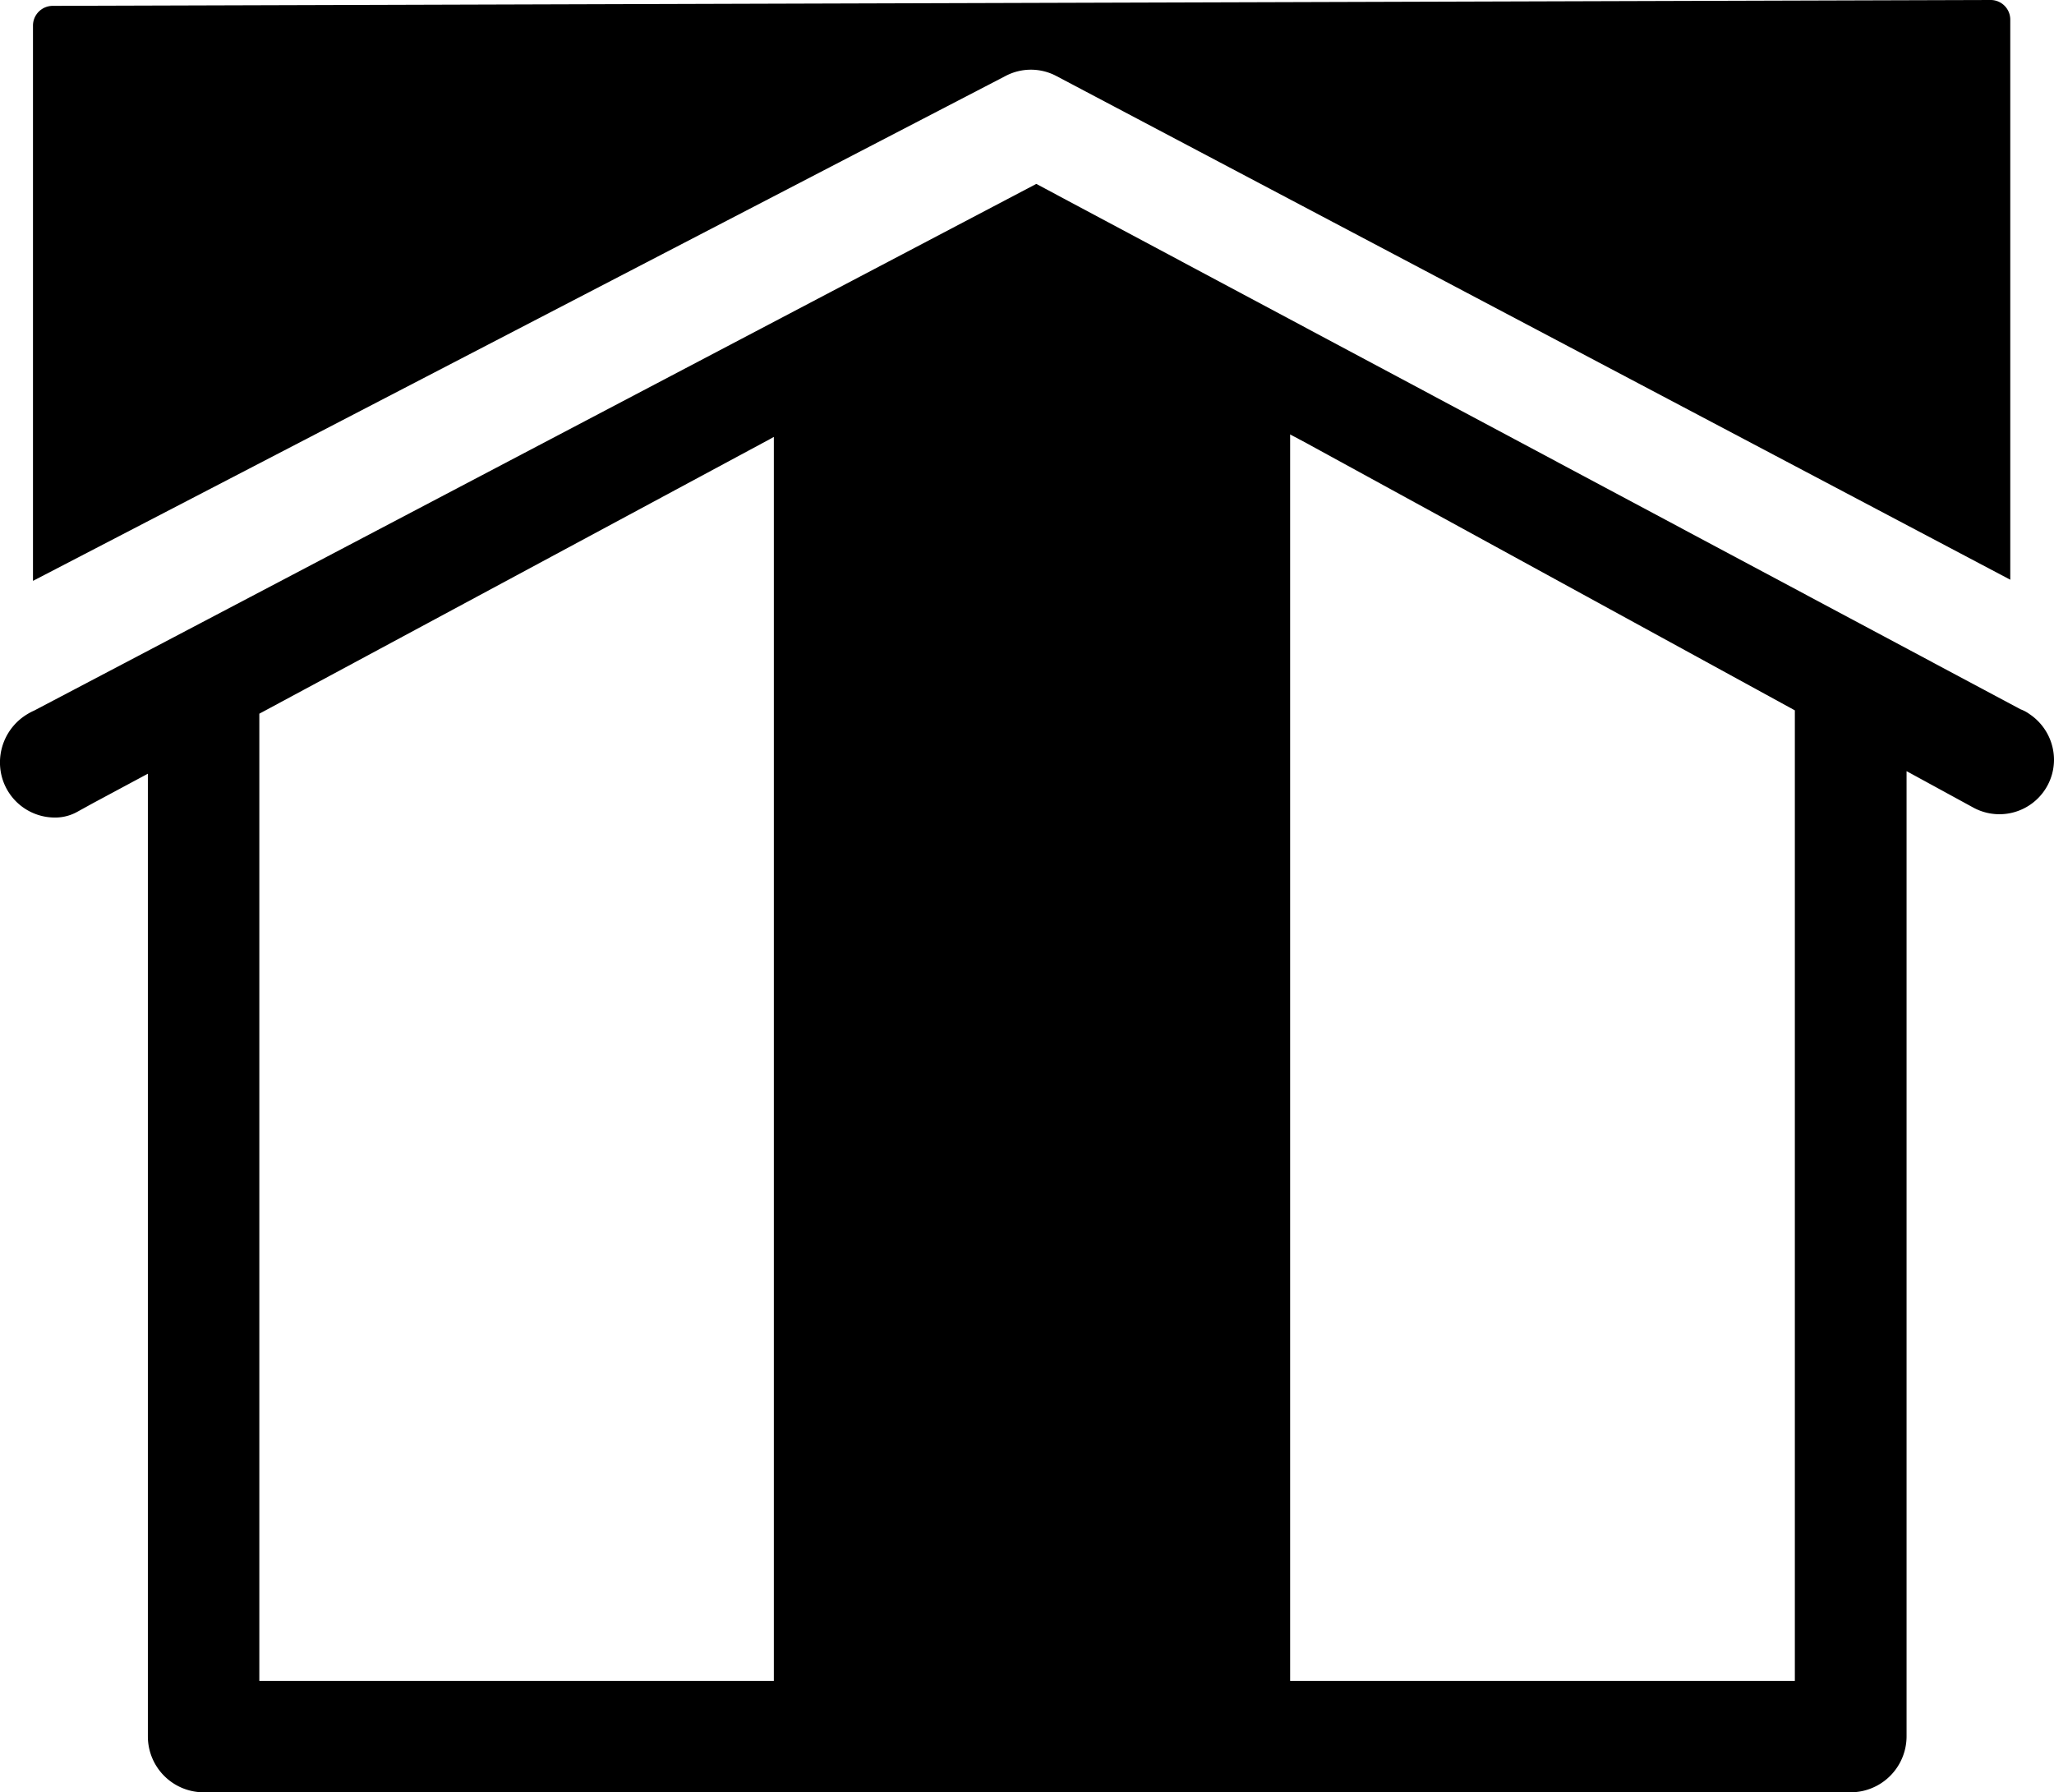
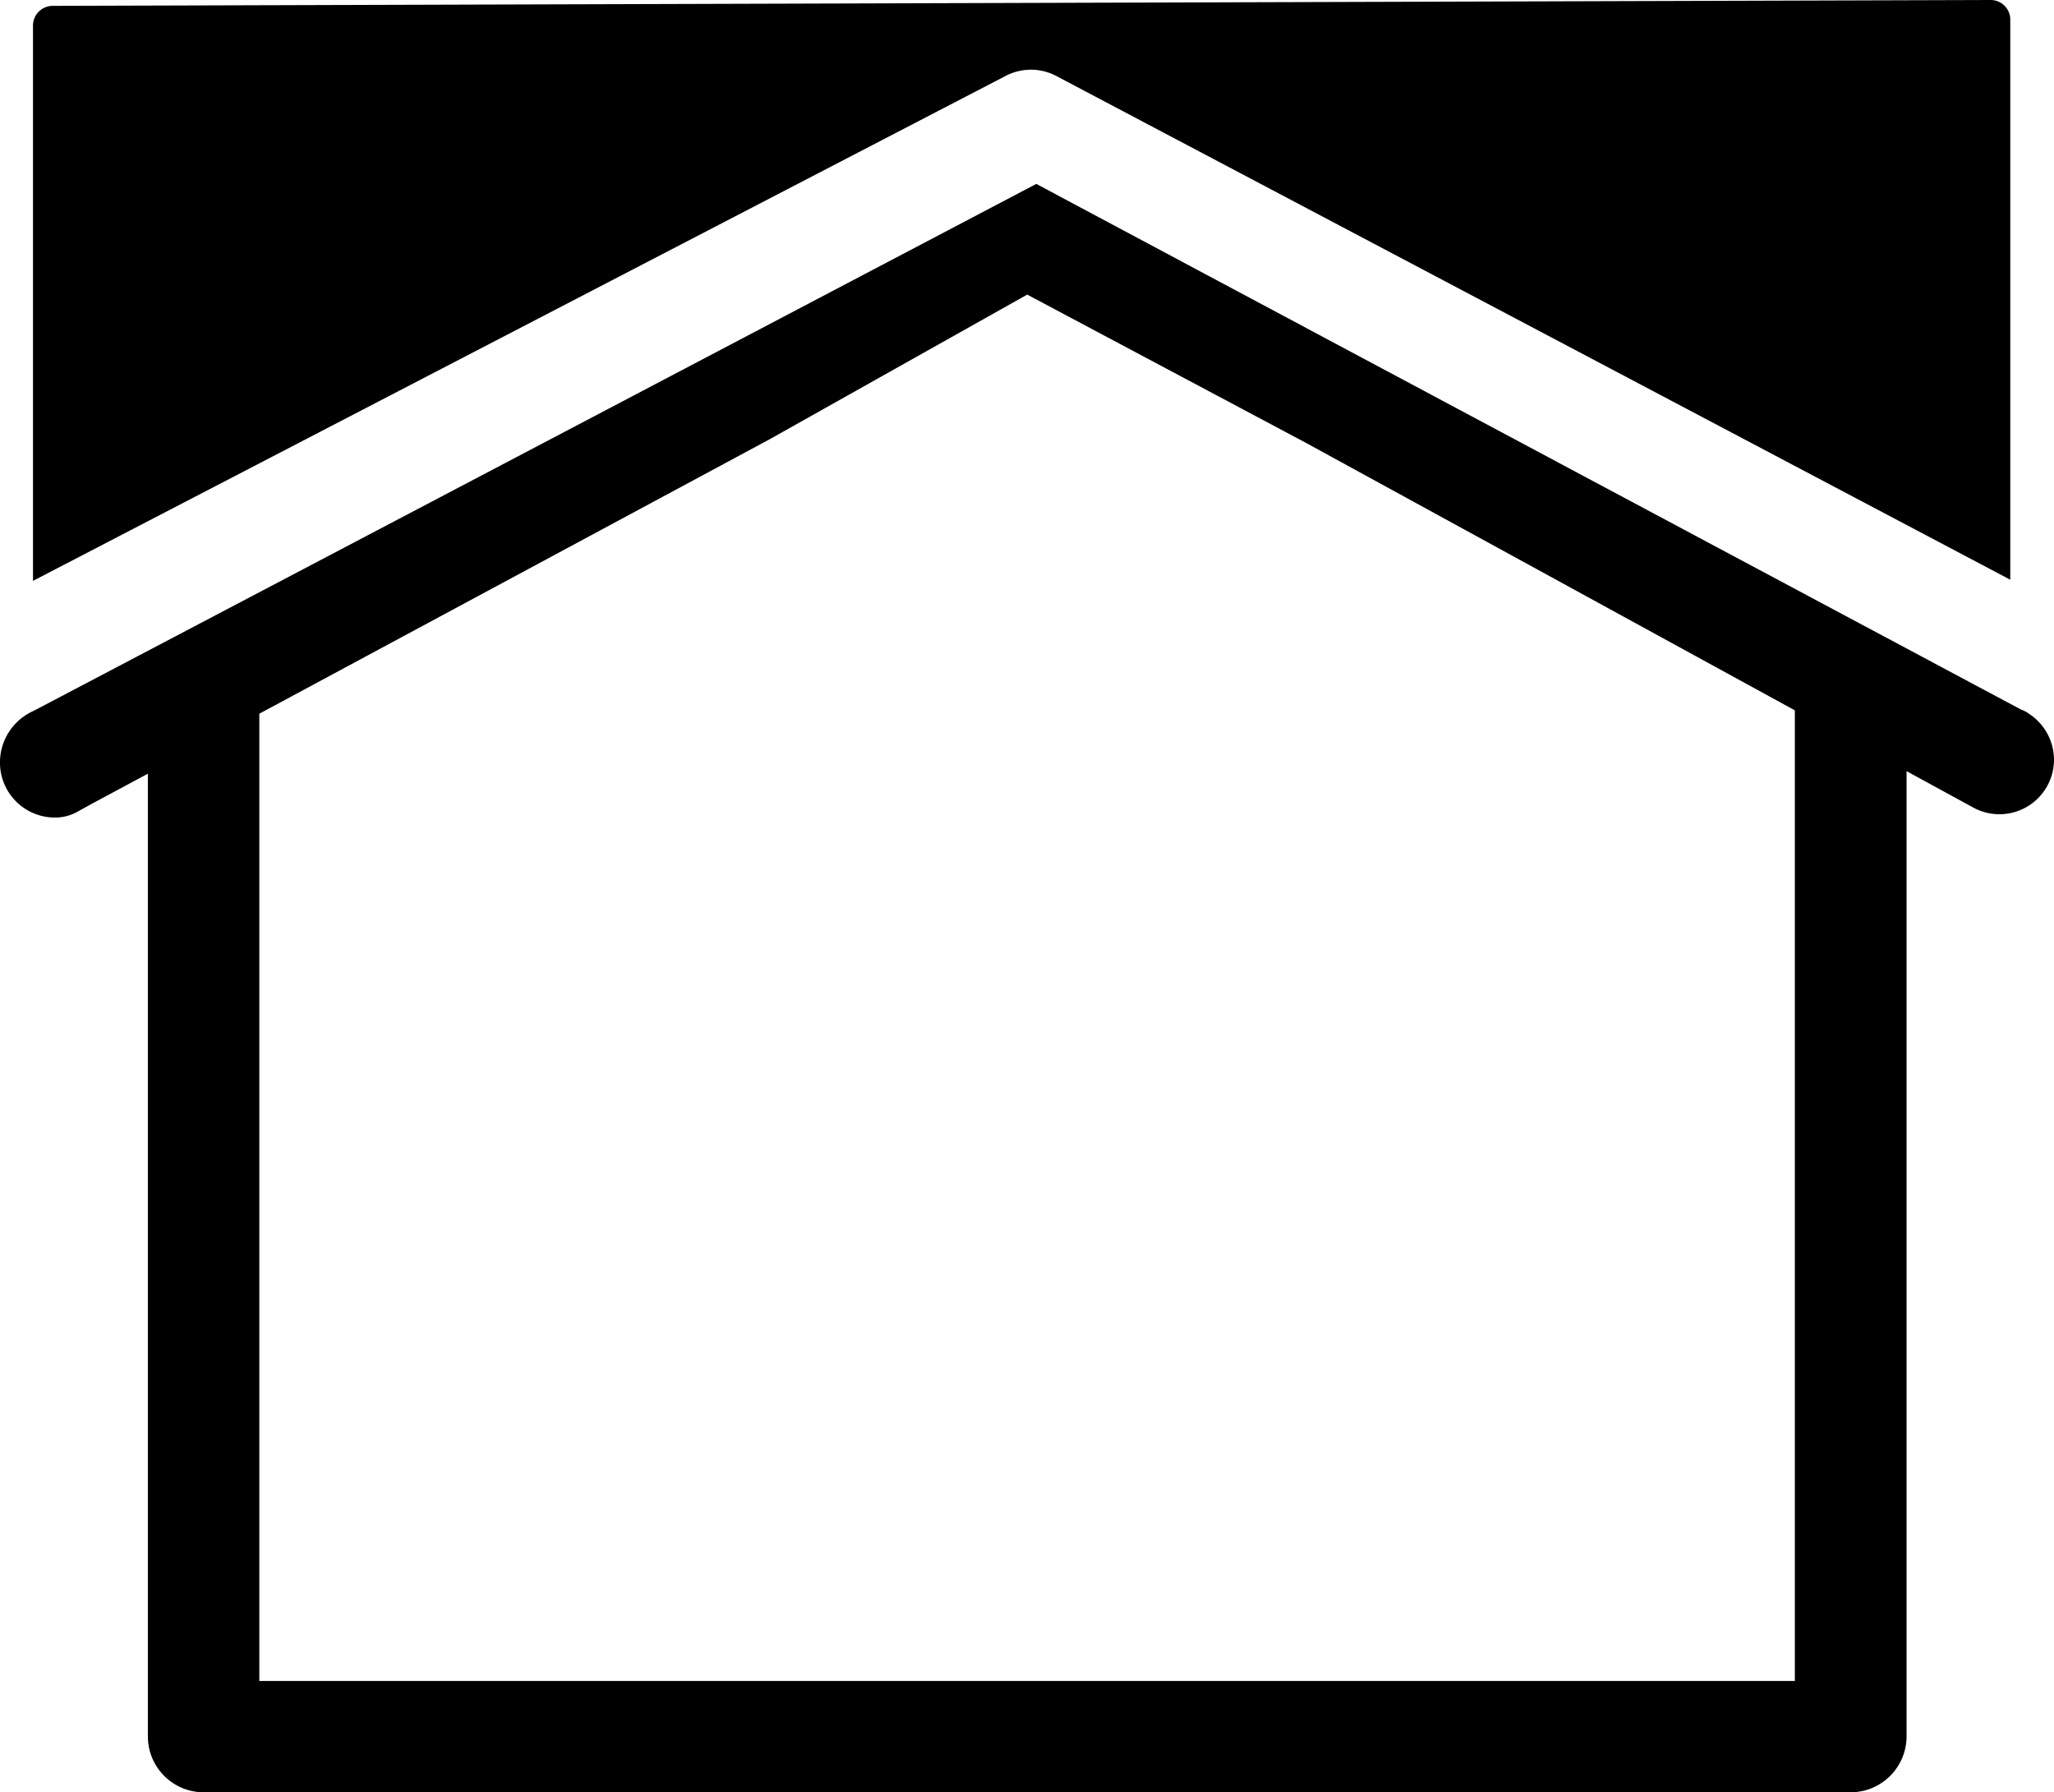
<svg xmlns="http://www.w3.org/2000/svg" width="80.273" height="70.046" viewBox="0 0 80.273 70.046">
  <g id="Group_9194" data-name="Group 9194" transform="translate(0)">
    <path id="Path_43776" data-name="Path 43776" d="M77.445,0,1.712.229A.772.772,0,0,0,.941.991V22.7L38.979,2.954a2.126,2.126,0,0,1,1.944.01L78.216,22.655V.762A.766.766,0,0,0,77.445,0" transform="translate(0.348)" />
-     <path id="Path_43777" data-name="Path 43777" d="M42.249,11.835v55.1H22.072V11.693L32.109,6.422Z" transform="translate(8.171 2.377)" />
    <path id="Path_43778" data-name="Path 43778" d="M79.333,25.977a1.429,1.429,0,0,0-.367-.2L40.5,5.245,1.333,25.828a2.143,2.143,0,0,0-.267.14,2.2,2.2,0,0,0-1,2.425,2.147,2.147,0,0,0,2.11,1.614h.019a1.783,1.783,0,0,0,.851-.238l.575-.317,2.158-1.158V65.927A2.184,2.184,0,0,0,7.958,68.1H72.323a2.189,2.189,0,0,0,2.188-2.187V28.194l2.613,1.426a2.133,2.133,0,0,0,3.149-1.872,2.153,2.153,0,0,0-.94-1.772M70.145,63.749H10.135v-37.8l19.94-10.723L40.145,9.571l10.892,5.793L70.145,25.818Z" transform="translate(0 1.942)" />
  </g>
</svg>